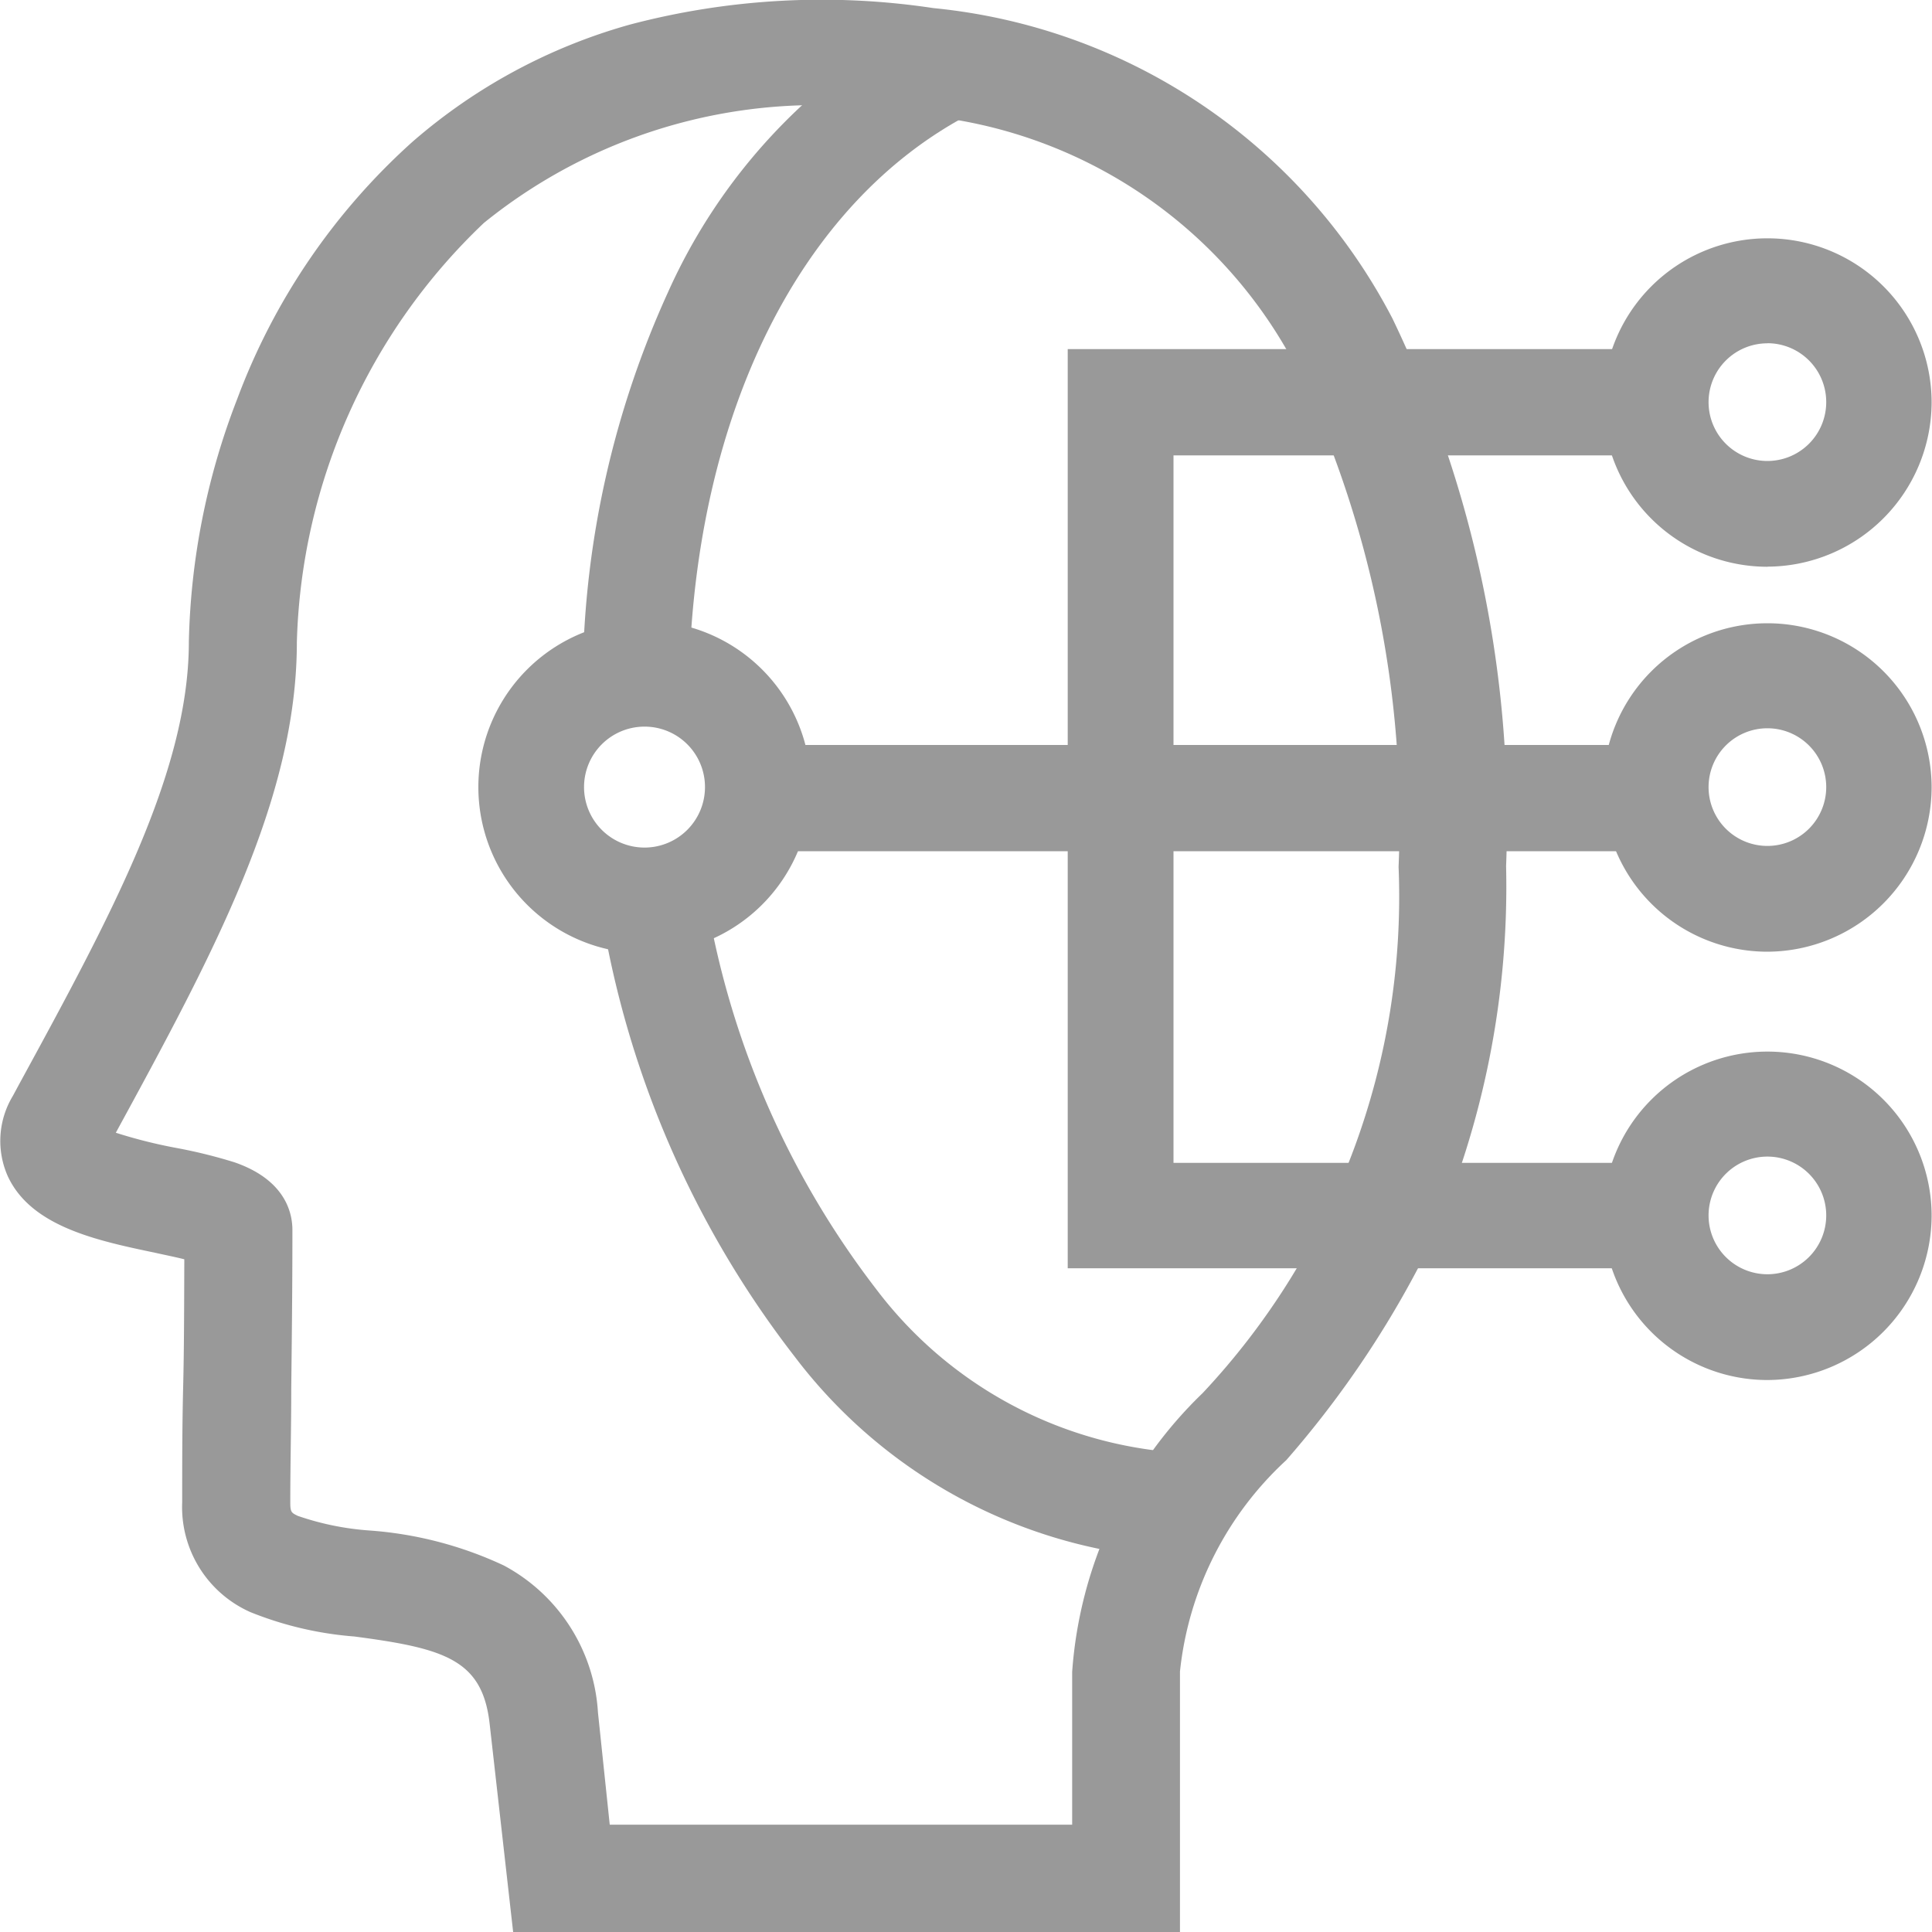
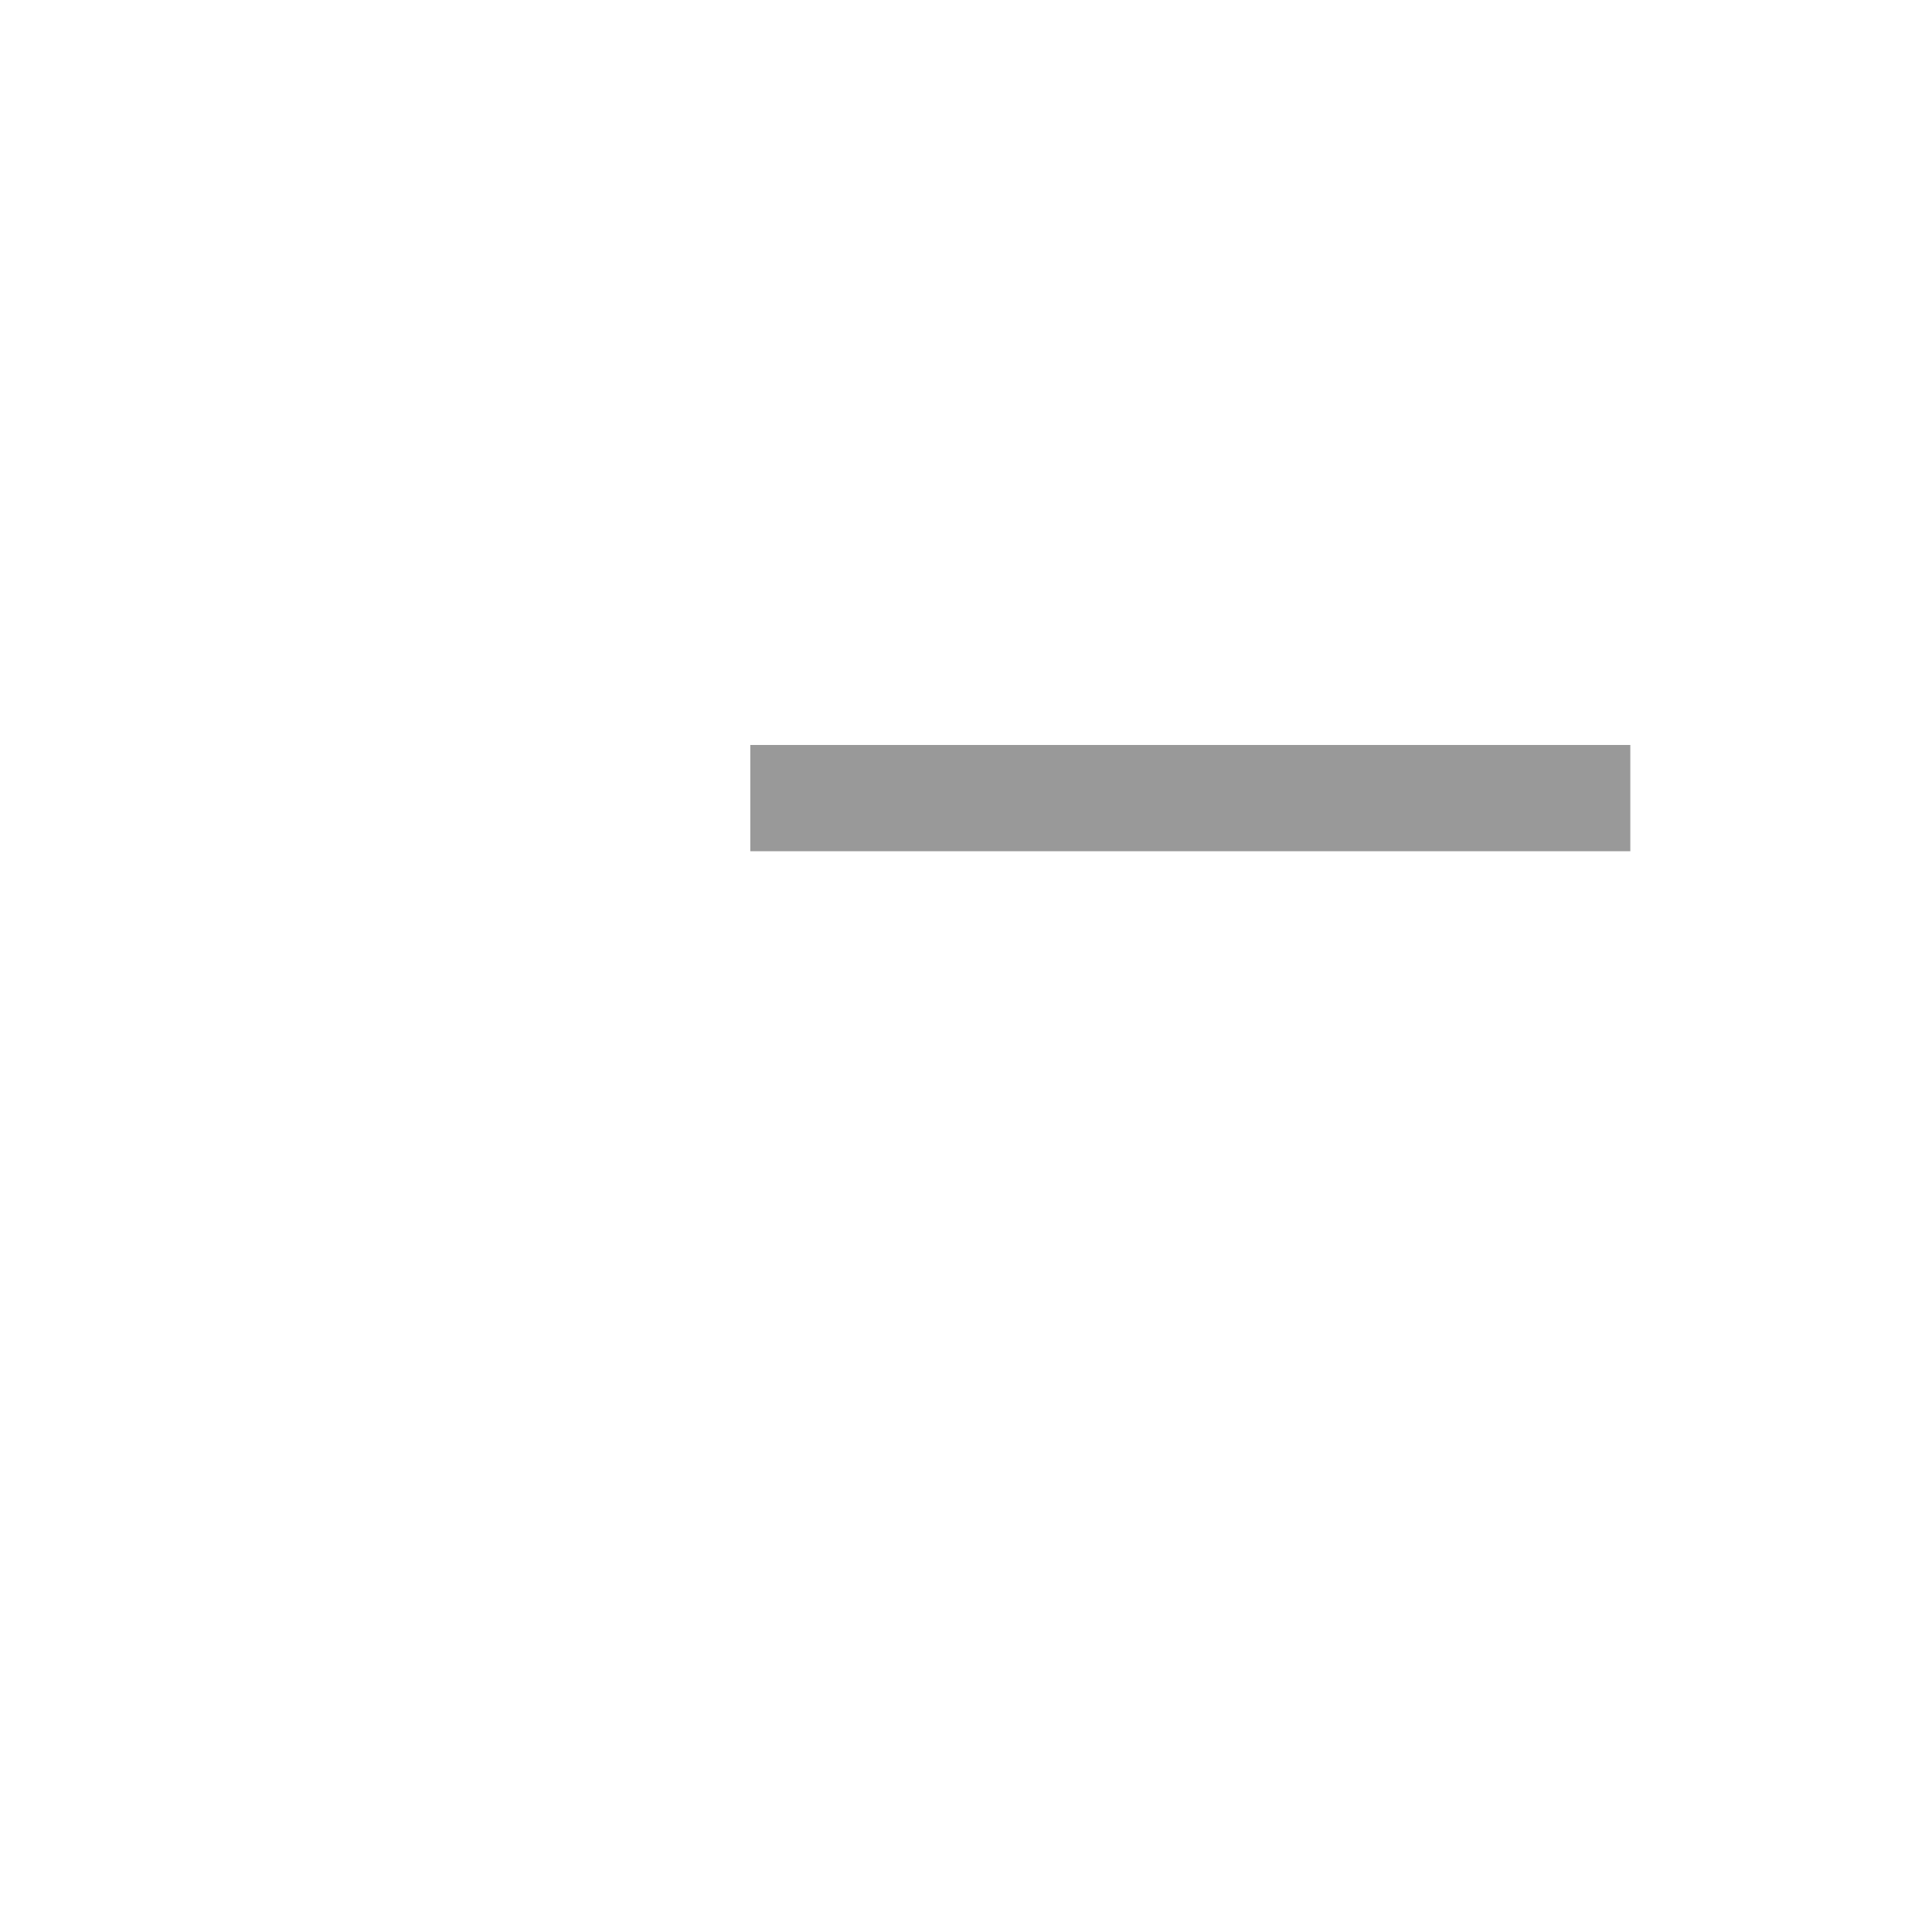
<svg xmlns="http://www.w3.org/2000/svg" width="20" height="20" viewBox="0 0 20 20">
  <g id="组_11922" data-name="组 11922" transform="translate(-127.88 -128.127)">
-     <path id="路径_15622" data-name="路径 15622" d="M311.763,231.269a1.721,1.721,0,1,1,1.719-1.721A1.722,1.722,0,0,1,311.763,231.269Zm0-2.347a.626.626,0,1,0,.623.626A.625.625,0,0,0,311.763,228.922Zm11.621,2.33a1.7,1.7,0,1,1,1.7-1.7A1.706,1.706,0,0,1,323.384,231.252Zm0-2.313a.609.609,0,1,0,.609.609A.609.609,0,0,0,323.384,228.939Zm0,6.747a1.7,1.7,0,1,1,1.7-1.7A1.706,1.706,0,0,1,323.384,235.686Zm0-2.313a.609.609,0,1,0,.609.609A.609.609,0,0,0,323.384,233.373Zm0-6.106a1.7,1.7,0,1,1,1.7-1.7A1.706,1.706,0,0,1,323.384,227.266Zm0-2.313a.609.609,0,1,0,.609.609A.609.609,0,0,0,323.384,224.953Z" transform="translate(-177.208 -93.273)" fill="#999" />
-     <path id="路径_15623" data-name="路径 15623" d="M140.092,148.127h-6.9l-.243-2.153c-.074-.667-.466-.783-1.4-.906a3.627,3.627,0,0,1-1.076-.252,1.189,1.189,0,0,1-.707-1.138c0-.4,0-.788.01-1.192s.01-.825.012-1.323c-.1-.025-.211-.047-.3-.067-.6-.126-1.284-.269-1.527-.792a.9.9,0,0,1,.052-.832l.057-.106c.947-1.738,1.765-3.239,1.765-4.594a7.364,7.364,0,0,1,.5-2.513,6.74,6.74,0,0,1,1.817-2.666,5.808,5.808,0,0,1,2.251-1.212,7.776,7.776,0,0,1,3.141-.17,6.015,6.015,0,0,1,4.75,3.212,11.969,11.969,0,0,1,1.177,5.67,9.116,9.116,0,0,1-.764,3.871,10.32,10.32,0,0,1-1.512,2.279,3.465,3.465,0,0,0-1.1,2.187v2.7Zm-5.9-1.111h4.787v-1.582a4.444,4.444,0,0,1,1.351-2.886,7.507,7.507,0,0,0,2.028-5.448,10.893,10.893,0,0,0-1.046-5.145,4.884,4.884,0,0,0-3.914-2.636,5.477,5.477,0,0,0-4.509,1.116,6.217,6.217,0,0,0-1.936,4.342c0,1.622-.865,3.224-1.874,5.076a5.161,5.161,0,0,0,.64.16,5.228,5.228,0,0,1,.588.146c.521.18.6.516.6.7,0,.647-.007,1.175-.012,1.644,0,.4-.01.78-.01,1.178,0,.1.012.106.077.138a2.892,2.892,0,0,0,.734.151,3.938,3.938,0,0,1,1.4.363,1.85,1.85,0,0,1,.974,1.521ZM128.989,140.012Z" transform="translate(0 0)" fill="#999" />
-     <path id="路径_15624" data-name="路径 15624" d="M362.173,152.276a5.3,5.3,0,0,1-4.144-2.1,10.174,10.174,0,0,1-2.009-4.648l1.079-.19a9.058,9.058,0,0,0,1.775,4.141,4.284,4.284,0,0,0,3.3,1.7v1.1Zm-5.237-9.154-1.1-.029a9.8,9.8,0,0,1,.884-3.939,5.962,5.962,0,0,1,2.615-2.81l.506.971C358.094,138.228,357.006,140.4,356.936,143.122Zm9.729,6.14h-5.809v-9.515h5.809v1.1h-4.714v7.324h4.714Z" transform="translate(-221.923 -8.006)" fill="#999" />
    <path id="路径_15625" data-name="路径 15625" d="M422.59,424.107H431.7v1.1H422.59Z" transform="translate(-286.943 -288.268)" fill="#999" />
  </g>
</svg>